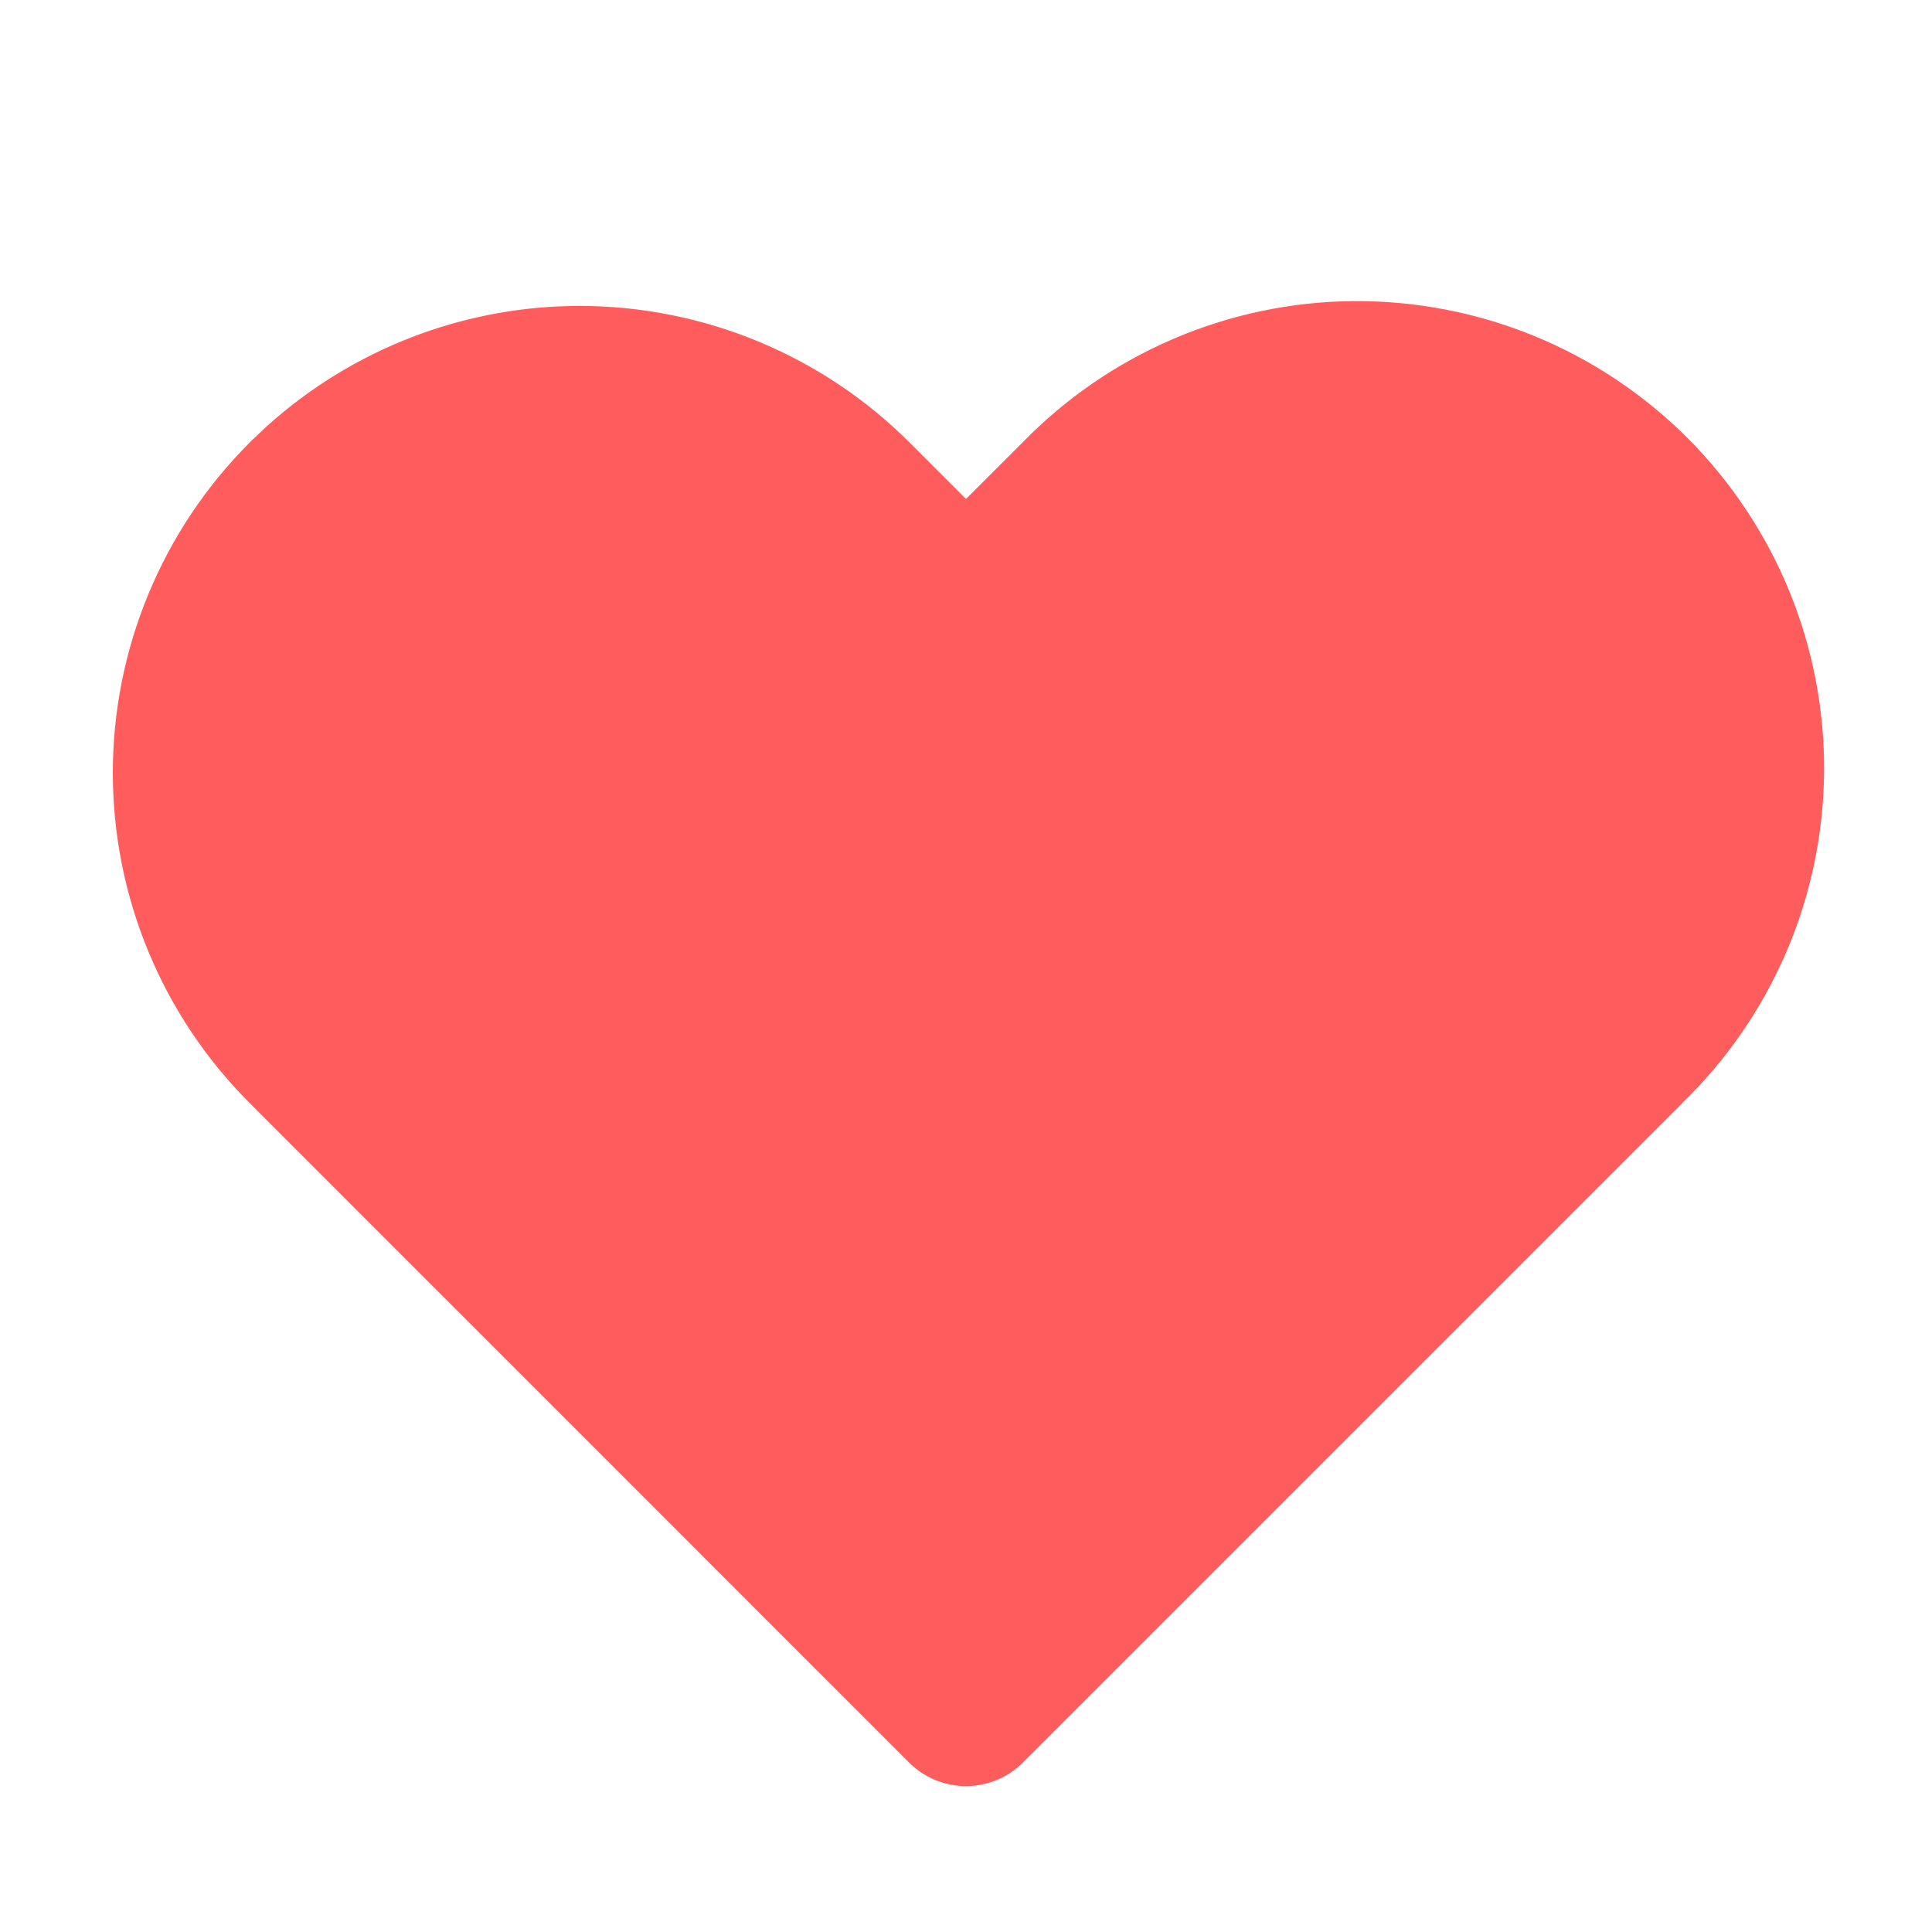
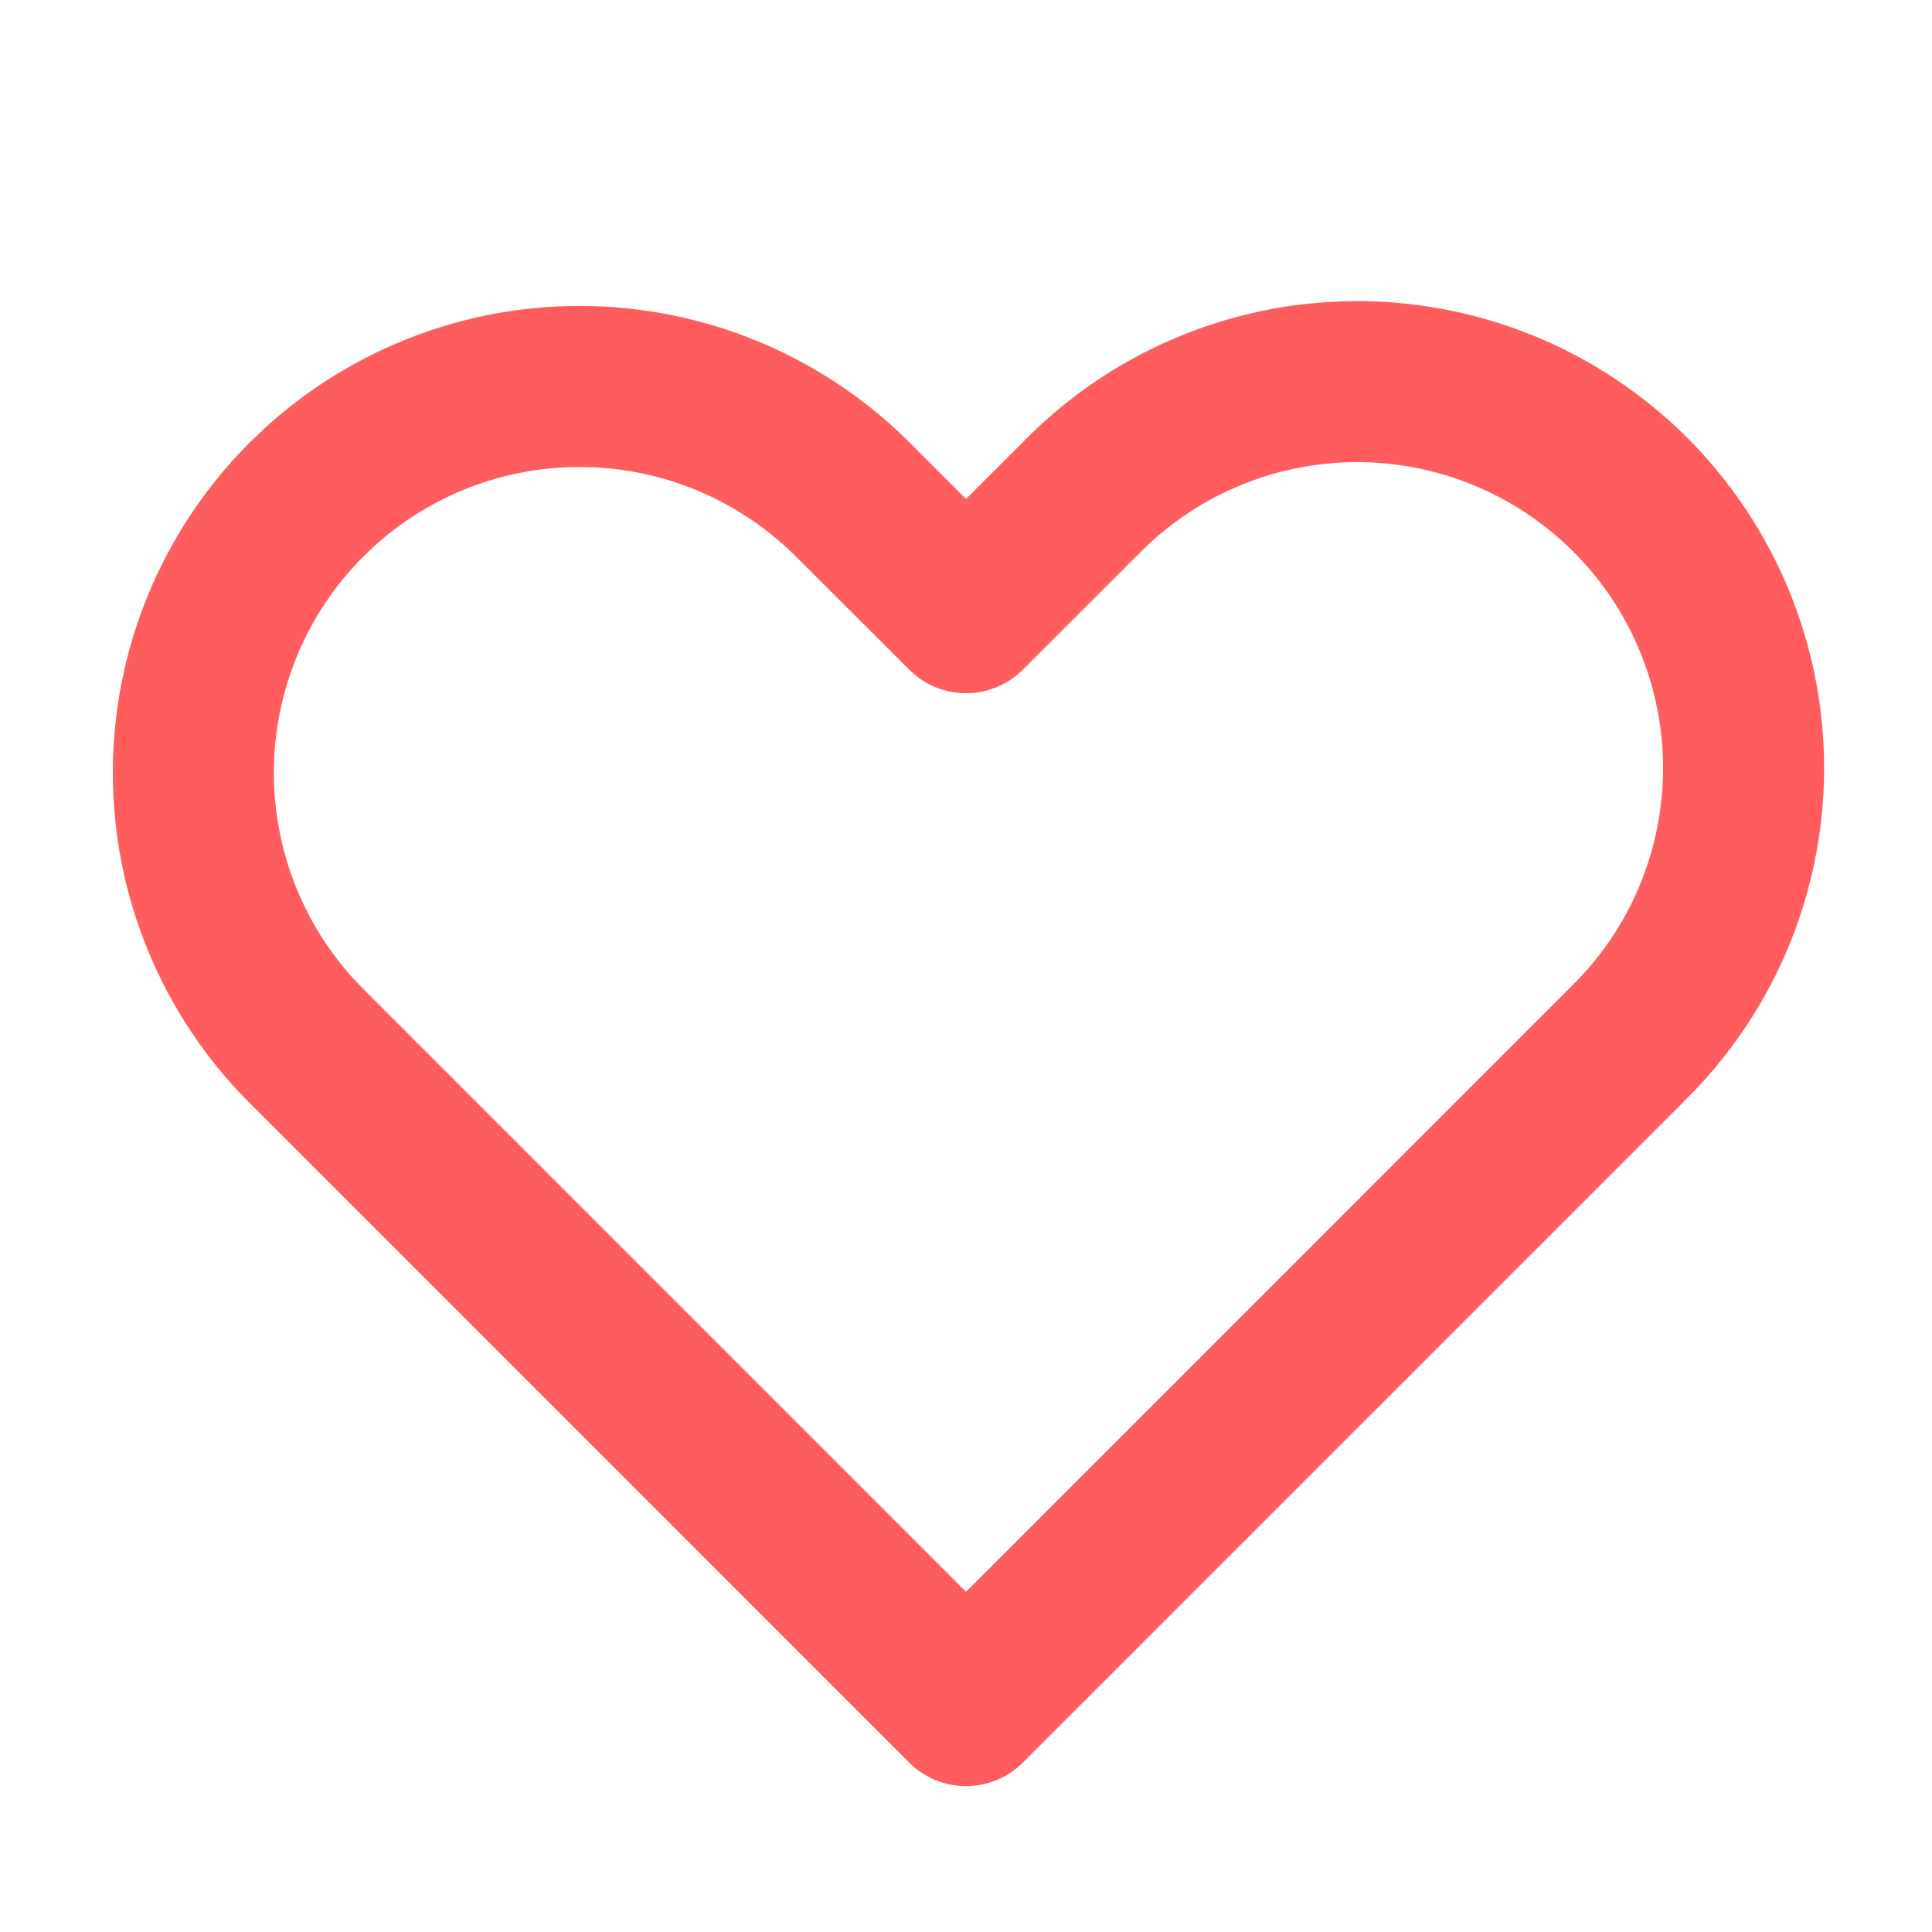
<svg xmlns="http://www.w3.org/2000/svg" width="20" height="20" viewBox="0 0 20 20" fill="none">
-   <path fill-rule="evenodd" clip-rule="evenodd" d="M3.172 5.172C3.922 4.422 4.939 4.001 6 4.001C7.061 4.001 8.078 4.422 8.828 5.172L10 6.343L11.172 5.172C11.541 4.79 11.982 4.486 12.47 4.276C12.959 4.066 13.483 3.956 14.014 3.951C14.546 3.947 15.072 4.048 15.564 4.249C16.055 4.45 16.502 4.747 16.878 5.123C17.253 5.498 17.55 5.945 17.751 6.437C17.953 6.928 18.054 7.455 18.049 7.986C18.044 8.517 17.934 9.042 17.724 9.53C17.515 10.018 17.21 10.459 16.828 10.828L10 17.657L3.172 10.828C2.422 10.078 2.001 9.061 2.001 8C2.001 6.94 2.422 5.922 3.172 5.172Z" fill="#FF5D5D" />
  <path d="M14.007 3.117C14.649 3.112 15.286 3.234 15.88 3.477C16.474 3.72 17.014 4.08 17.468 4.533C17.921 4.987 18.28 5.527 18.523 6.12C18.766 6.714 18.888 7.351 18.883 7.993C18.877 8.634 18.744 9.269 18.491 9.858C18.239 10.443 17.874 10.973 17.417 11.416L17.418 11.417L10.589 18.246C10.433 18.402 10.221 18.49 10 18.49C9.779 18.49 9.567 18.402 9.411 18.246L2.583 11.417C1.677 10.511 1.168 9.282 1.168 8C1.168 6.719 1.677 5.489 2.583 4.583V4.582L2.757 4.417C3.644 3.615 4.799 3.167 6 3.167C7.282 3.167 8.511 3.676 9.417 4.582L10 5.165L10.584 4.582C11.027 4.126 11.557 3.761 12.142 3.51C12.732 3.256 13.366 3.123 14.007 3.117ZM2.835 8C2.835 8.84 3.168 9.645 3.762 10.239L10 16.478L16.249 10.228L16.36 10.116C16.611 9.848 16.814 9.539 16.959 9.201C17.125 8.814 17.212 8.399 17.216 7.978C17.22 7.558 17.139 7.141 16.98 6.752C16.821 6.363 16.586 6.009 16.288 5.712C15.991 5.414 15.637 5.179 15.248 5.02C14.859 4.861 14.442 4.78 14.022 4.784C13.601 4.788 13.186 4.875 12.8 5.041C12.413 5.207 12.064 5.448 11.772 5.751C11.768 5.754 11.765 5.758 11.761 5.761L10.589 6.932C10.284 7.237 9.802 7.256 9.474 6.989L9.412 6.932L8.239 5.761C7.645 5.168 6.84 4.834 6 4.834C5.213 4.834 4.456 5.127 3.875 5.653L3.762 5.761C3.168 6.355 2.835 7.161 2.835 8Z" fill="#FF5D5D" />
</svg>